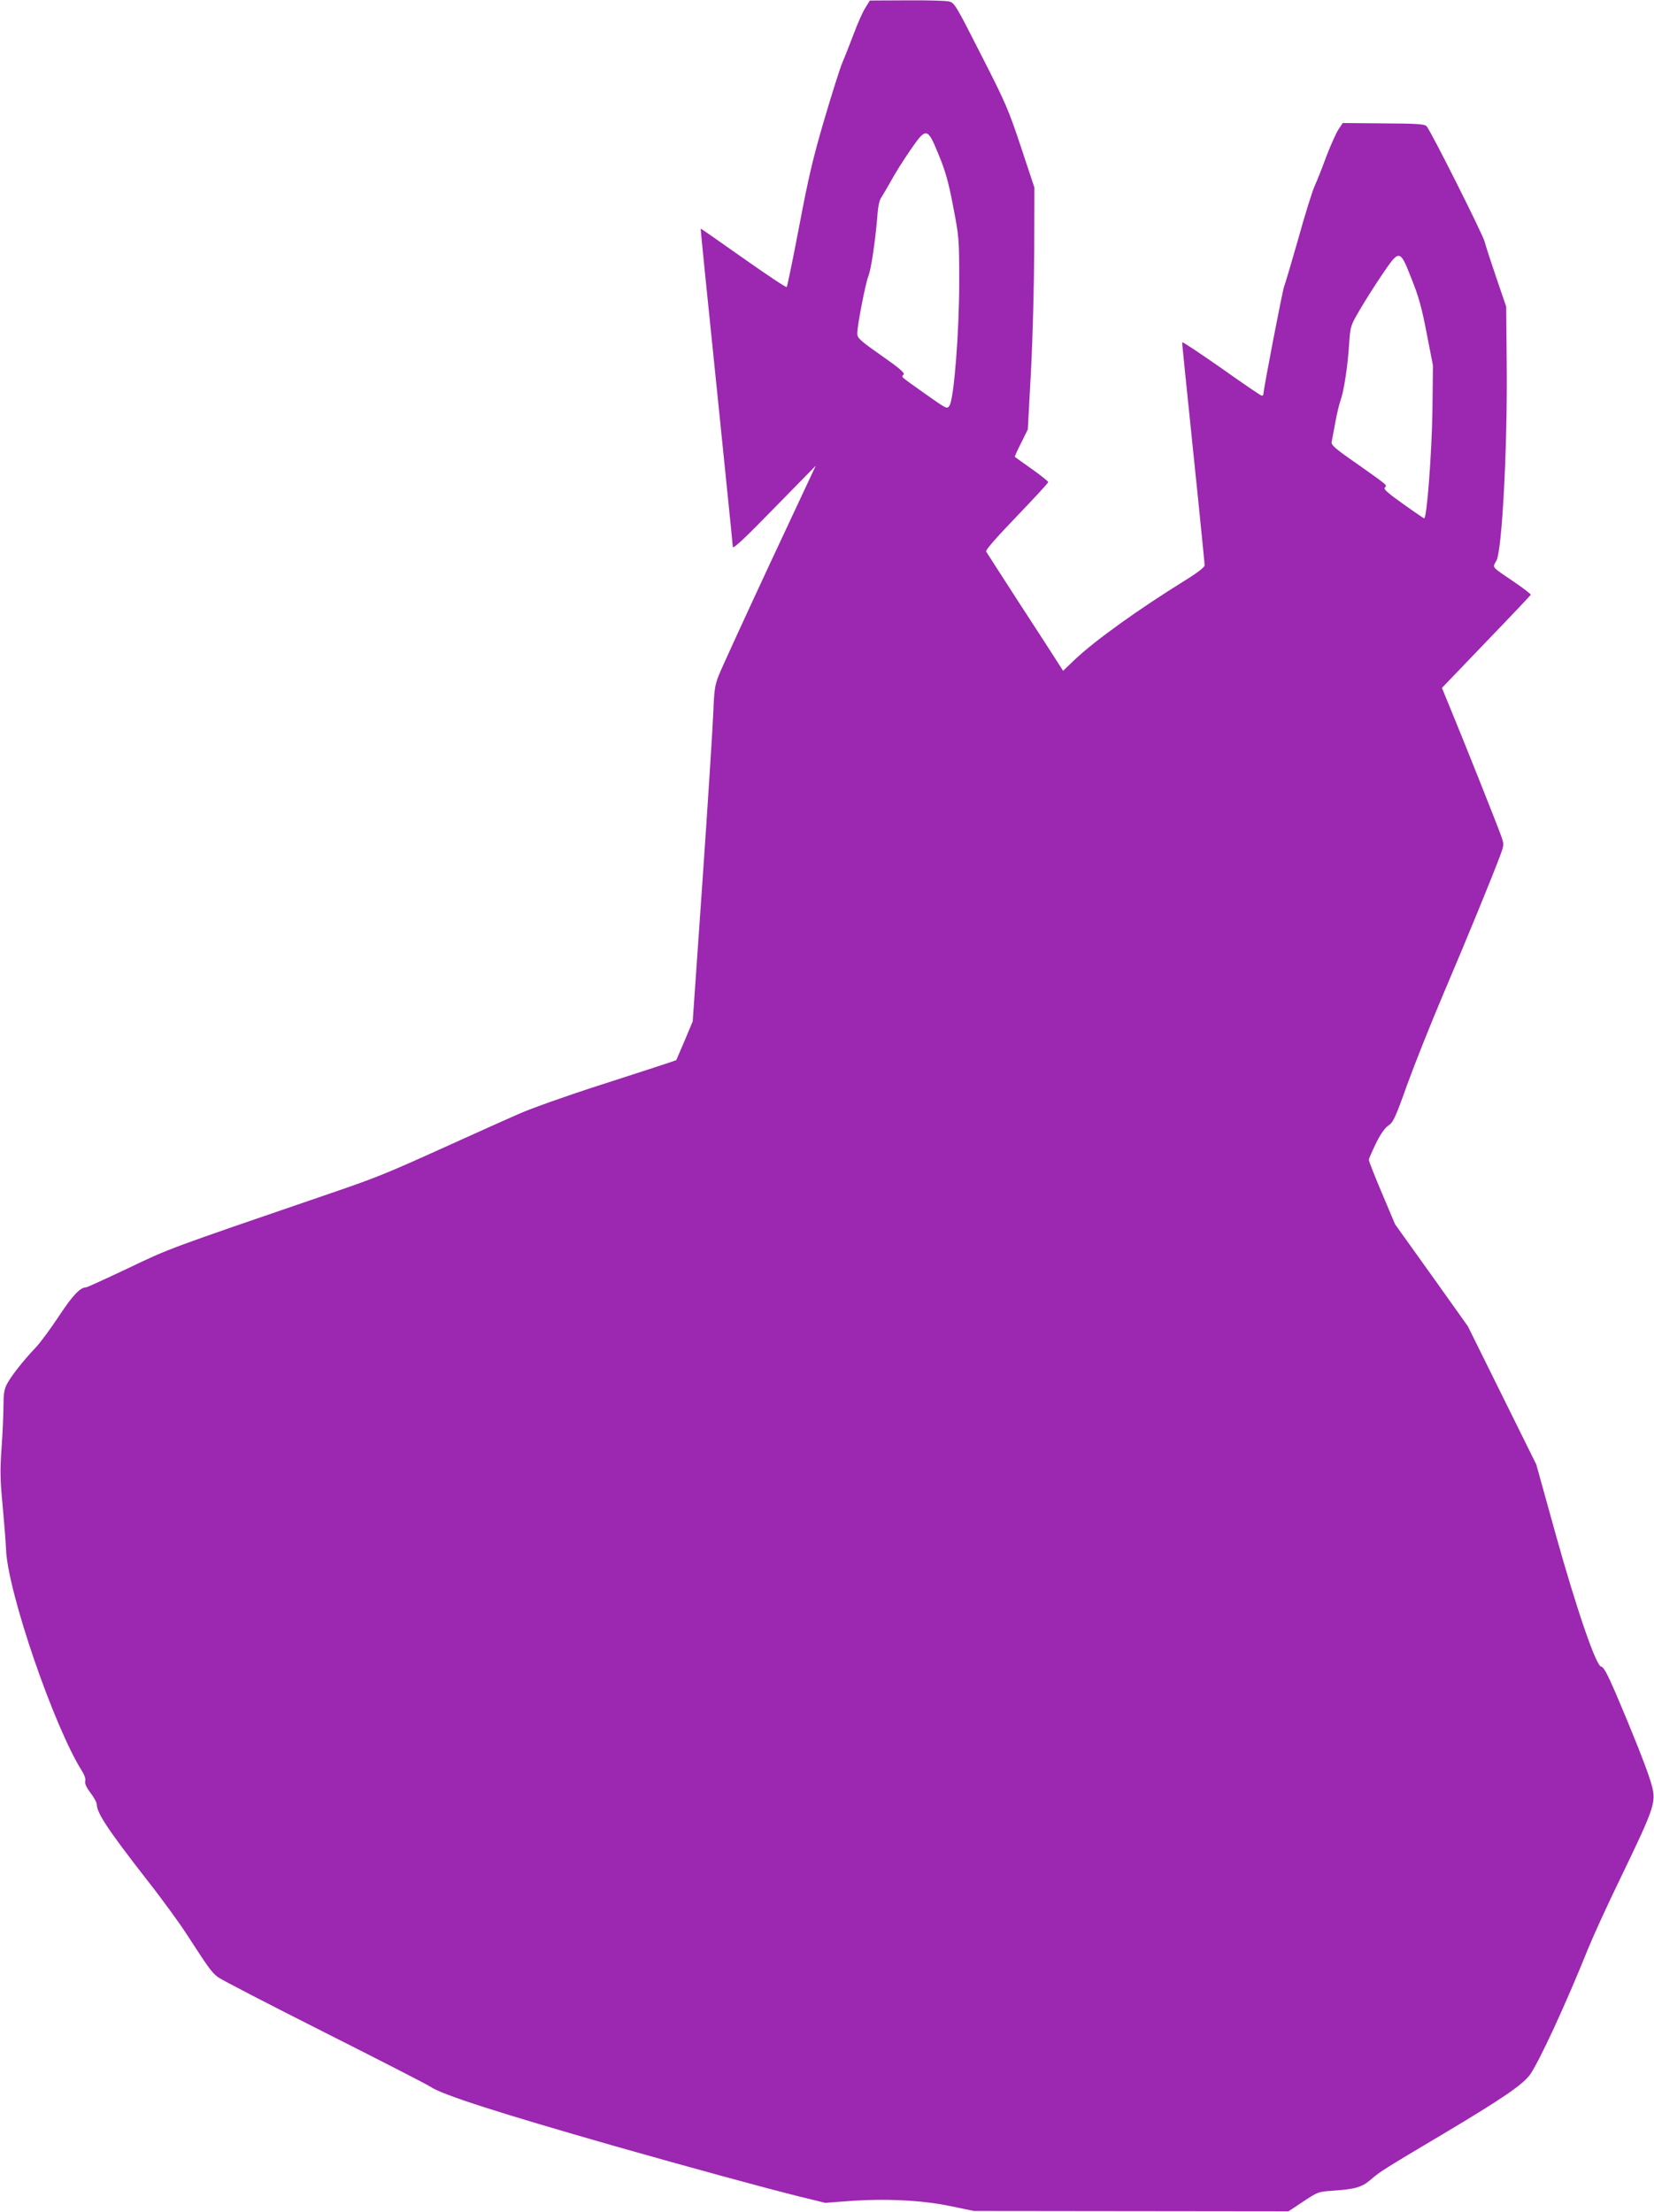
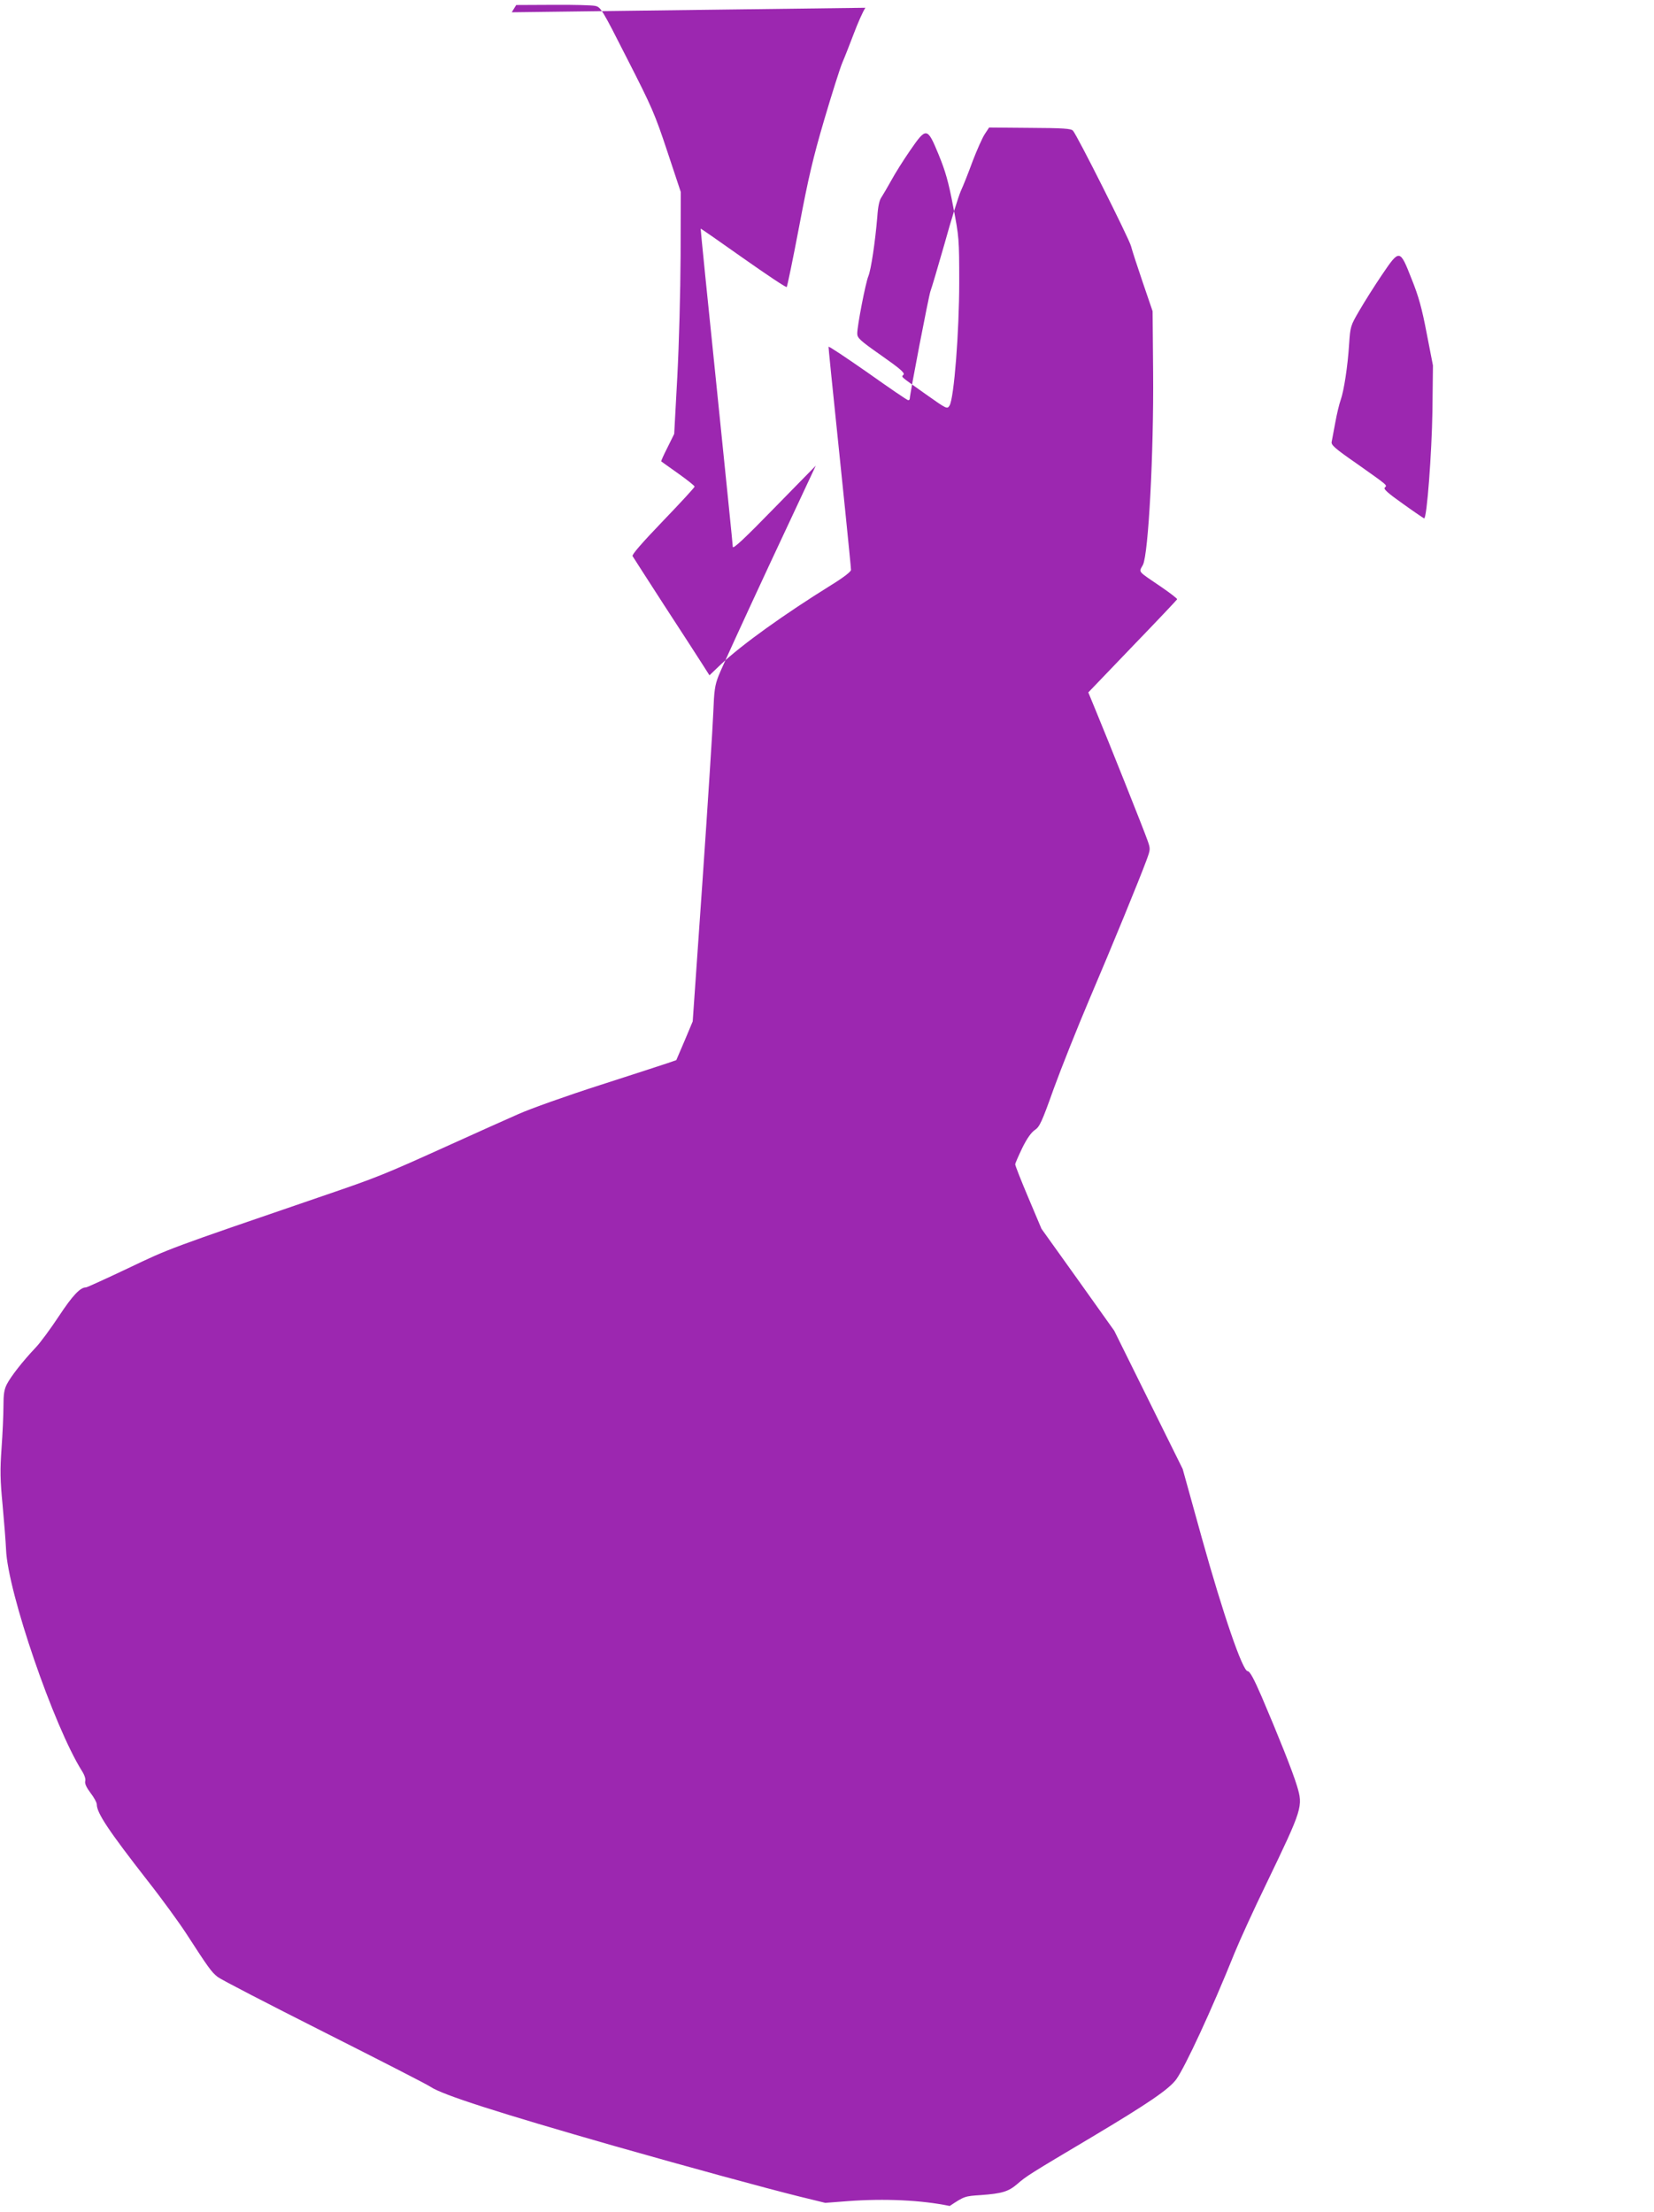
<svg xmlns="http://www.w3.org/2000/svg" version="1.0" width="957pt" height="1280pt" viewBox="0 0 957 1280" preserveAspectRatio="xMidYMid meet">
  <g transform="translate(0,1280) scale(0.1,-0.1)" fill="#9c27b0" stroke="none">
-     <path d="M5007 12755 c-15 -23 -45 -91 -67 -150 -23 -60 -52 -135 -66 -167 -14 -33 -61 -182 -105 -331 -65 -221 -92 -337 -145 -617 -36 -190 -69 -348 -72 -351 -4 -4 -117 72 -252 167 -134 95 -245 172 -246 171 -1 -1 40 -411 92 -912 51 -500 94 -919 94 -930 1 -14 70 50 240 225 l240 245 -269 -575 c-147 -316 -279 -604 -293 -640 -22 -56 -26 -86 -31 -215 -3 -82 -31 -518 -62 -968 l-57 -818 -47 -112 -48 -112 -49 -17 c-27 -9 -204 -67 -394 -128 -190 -61 -401 -136 -470 -167 -69 -30 -244 -109 -390 -175 -391 -177 -423 -190 -742 -299 -908 -311 -885 -303 -1126 -418 -129 -61 -238 -111 -244 -111 -34 0 -78 -47 -156 -165 -47 -71 -108 -155 -137 -185 -73 -77 -141 -164 -165 -210 -16 -31 -20 -59 -20 -129 0 -49 -5 -158 -11 -242 -9 -126 -8 -183 6 -328 9 -97 18 -212 20 -257 9 -245 277 -1026 440 -1284 14 -22 22 -46 18 -58 -3 -14 7 -36 31 -68 20 -26 36 -55 36 -66 0 -50 69 -153 295 -443 82 -104 182 -242 223 -305 128 -198 146 -223 182 -251 19 -15 296 -158 615 -319 319 -161 597 -303 617 -317 68 -46 393 -150 1063 -342 443 -126 865 -241 1065 -291 l155 -38 130 10 c213 16 427 6 590 -28 l140 -29 910 -1 910 -1 86 57 c85 56 86 57 180 63 123 9 160 20 212 65 52 45 69 56 429 270 330 197 447 277 490 335 52 73 205 402 338 733 29 71 111 251 183 399 211 438 213 447 177 567 -25 83 -109 293 -203 513 -47 109 -70 150 -82 150 -29 0 -142 329 -265 770 l-111 400 -198 400 -198 400 -210 295 -211 295 -76 180 c-42 99 -76 186 -76 193 0 6 19 49 41 95 27 55 52 90 73 104 27 18 40 45 109 239 44 121 137 354 207 519 131 307 288 690 330 804 23 63 23 64 5 115 -20 58 -231 587 -298 748 l-44 107 256 267 c141 146 257 269 258 272 1 4 -39 35 -90 70 -144 98 -132 84 -108 129 32 63 63 651 59 1113 l-3 355 -57 167 c-31 91 -62 186 -68 210 -13 47 -313 644 -336 668 -12 12 -55 15 -250 16 l-235 2 -25 -38 c-14 -21 -45 -91 -70 -156 -24 -66 -55 -144 -69 -174 -13 -30 -56 -167 -94 -305 -39 -137 -76 -261 -81 -273 -9 -21 -120 -597 -120 -623 0 -5 -4 -9 -9 -9 -6 0 -111 72 -235 160 -125 87 -226 155 -226 149 0 -10 9 -103 95 -934 19 -187 35 -348 35 -357 0 -10 -42 -43 -115 -88 -272 -169 -516 -344 -636 -457 l-68 -65 -44 69 c-24 37 -122 190 -219 338 -96 149 -178 276 -182 283 -5 8 55 77 176 203 101 105 183 194 183 199 0 5 -43 39 -95 76 -52 37 -96 68 -98 70 -2 1 14 37 36 80 l39 79 18 332 c10 190 18 490 19 700 l1 368 -78 235 c-72 217 -89 256 -231 534 -148 292 -154 301 -187 308 -19 4 -129 7 -245 6 l-211 -1 -26 -42z m424 -850 c39 -95 57 -157 84 -300 34 -177 35 -185 35 -440 0 -285 -30 -670 -56 -712 -14 -22 -15 -21 -141 68 -152 108 -138 96 -125 111 8 10 -22 36 -129 111 -124 87 -139 101 -139 127 0 45 48 292 64 331 16 38 40 201 52 344 4 61 12 98 25 115 9 14 35 58 56 96 21 39 70 117 108 172 95 138 100 137 166 -23z m2736 -718 c42 -104 60 -171 88 -317 l36 -185 -3 -265 c-4 -243 -32 -621 -48 -620 -3 1 -58 38 -122 84 -89 63 -114 86 -106 94 15 15 23 8 -159 137 -130 90 -152 110 -148 128 2 12 12 63 21 112 9 50 23 108 31 130 19 53 41 196 49 324 7 103 8 106 60 195 29 50 87 142 129 204 103 152 104 152 172 -21z" />
+     <path d="M5007 12755 c-15 -23 -45 -91 -67 -150 -23 -60 -52 -135 -66 -167 -14 -33 -61 -182 -105 -331 -65 -221 -92 -337 -145 -617 -36 -190 -69 -348 -72 -351 -4 -4 -117 72 -252 167 -134 95 -245 172 -246 171 -1 -1 40 -411 92 -912 51 -500 94 -919 94 -930 1 -14 70 50 240 225 l240 245 -269 -575 c-147 -316 -279 -604 -293 -640 -22 -56 -26 -86 -31 -215 -3 -82 -31 -518 -62 -968 l-57 -818 -47 -112 -48 -112 -49 -17 c-27 -9 -204 -67 -394 -128 -190 -61 -401 -136 -470 -167 -69 -30 -244 -109 -390 -175 -391 -177 -423 -190 -742 -299 -908 -311 -885 -303 -1126 -418 -129 -61 -238 -111 -244 -111 -34 0 -78 -47 -156 -165 -47 -71 -108 -155 -137 -185 -73 -77 -141 -164 -165 -210 -16 -31 -20 -59 -20 -129 0 -49 -5 -158 -11 -242 -9 -126 -8 -183 6 -328 9 -97 18 -212 20 -257 9 -245 277 -1026 440 -1284 14 -22 22 -46 18 -58 -3 -14 7 -36 31 -68 20 -26 36 -55 36 -66 0 -50 69 -153 295 -443 82 -104 182 -242 223 -305 128 -198 146 -223 182 -251 19 -15 296 -158 615 -319 319 -161 597 -303 617 -317 68 -46 393 -150 1063 -342 443 -126 865 -241 1065 -291 l155 -38 130 10 c213 16 427 6 590 -28 c85 56 86 57 180 63 123 9 160 20 212 65 52 45 69 56 429 270 330 197 447 277 490 335 52 73 205 402 338 733 29 71 111 251 183 399 211 438 213 447 177 567 -25 83 -109 293 -203 513 -47 109 -70 150 -82 150 -29 0 -142 329 -265 770 l-111 400 -198 400 -198 400 -210 295 -211 295 -76 180 c-42 99 -76 186 -76 193 0 6 19 49 41 95 27 55 52 90 73 104 27 18 40 45 109 239 44 121 137 354 207 519 131 307 288 690 330 804 23 63 23 64 5 115 -20 58 -231 587 -298 748 l-44 107 256 267 c141 146 257 269 258 272 1 4 -39 35 -90 70 -144 98 -132 84 -108 129 32 63 63 651 59 1113 l-3 355 -57 167 c-31 91 -62 186 -68 210 -13 47 -313 644 -336 668 -12 12 -55 15 -250 16 l-235 2 -25 -38 c-14 -21 -45 -91 -70 -156 -24 -66 -55 -144 -69 -174 -13 -30 -56 -167 -94 -305 -39 -137 -76 -261 -81 -273 -9 -21 -120 -597 -120 -623 0 -5 -4 -9 -9 -9 -6 0 -111 72 -235 160 -125 87 -226 155 -226 149 0 -10 9 -103 95 -934 19 -187 35 -348 35 -357 0 -10 -42 -43 -115 -88 -272 -169 -516 -344 -636 -457 l-68 -65 -44 69 c-24 37 -122 190 -219 338 -96 149 -178 276 -182 283 -5 8 55 77 176 203 101 105 183 194 183 199 0 5 -43 39 -95 76 -52 37 -96 68 -98 70 -2 1 14 37 36 80 l39 79 18 332 c10 190 18 490 19 700 l1 368 -78 235 c-72 217 -89 256 -231 534 -148 292 -154 301 -187 308 -19 4 -129 7 -245 6 l-211 -1 -26 -42z m424 -850 c39 -95 57 -157 84 -300 34 -177 35 -185 35 -440 0 -285 -30 -670 -56 -712 -14 -22 -15 -21 -141 68 -152 108 -138 96 -125 111 8 10 -22 36 -129 111 -124 87 -139 101 -139 127 0 45 48 292 64 331 16 38 40 201 52 344 4 61 12 98 25 115 9 14 35 58 56 96 21 39 70 117 108 172 95 138 100 137 166 -23z m2736 -718 c42 -104 60 -171 88 -317 l36 -185 -3 -265 c-4 -243 -32 -621 -48 -620 -3 1 -58 38 -122 84 -89 63 -114 86 -106 94 15 15 23 8 -159 137 -130 90 -152 110 -148 128 2 12 12 63 21 112 9 50 23 108 31 130 19 53 41 196 49 324 7 103 8 106 60 195 29 50 87 142 129 204 103 152 104 152 172 -21z" />
  </g>
</svg>